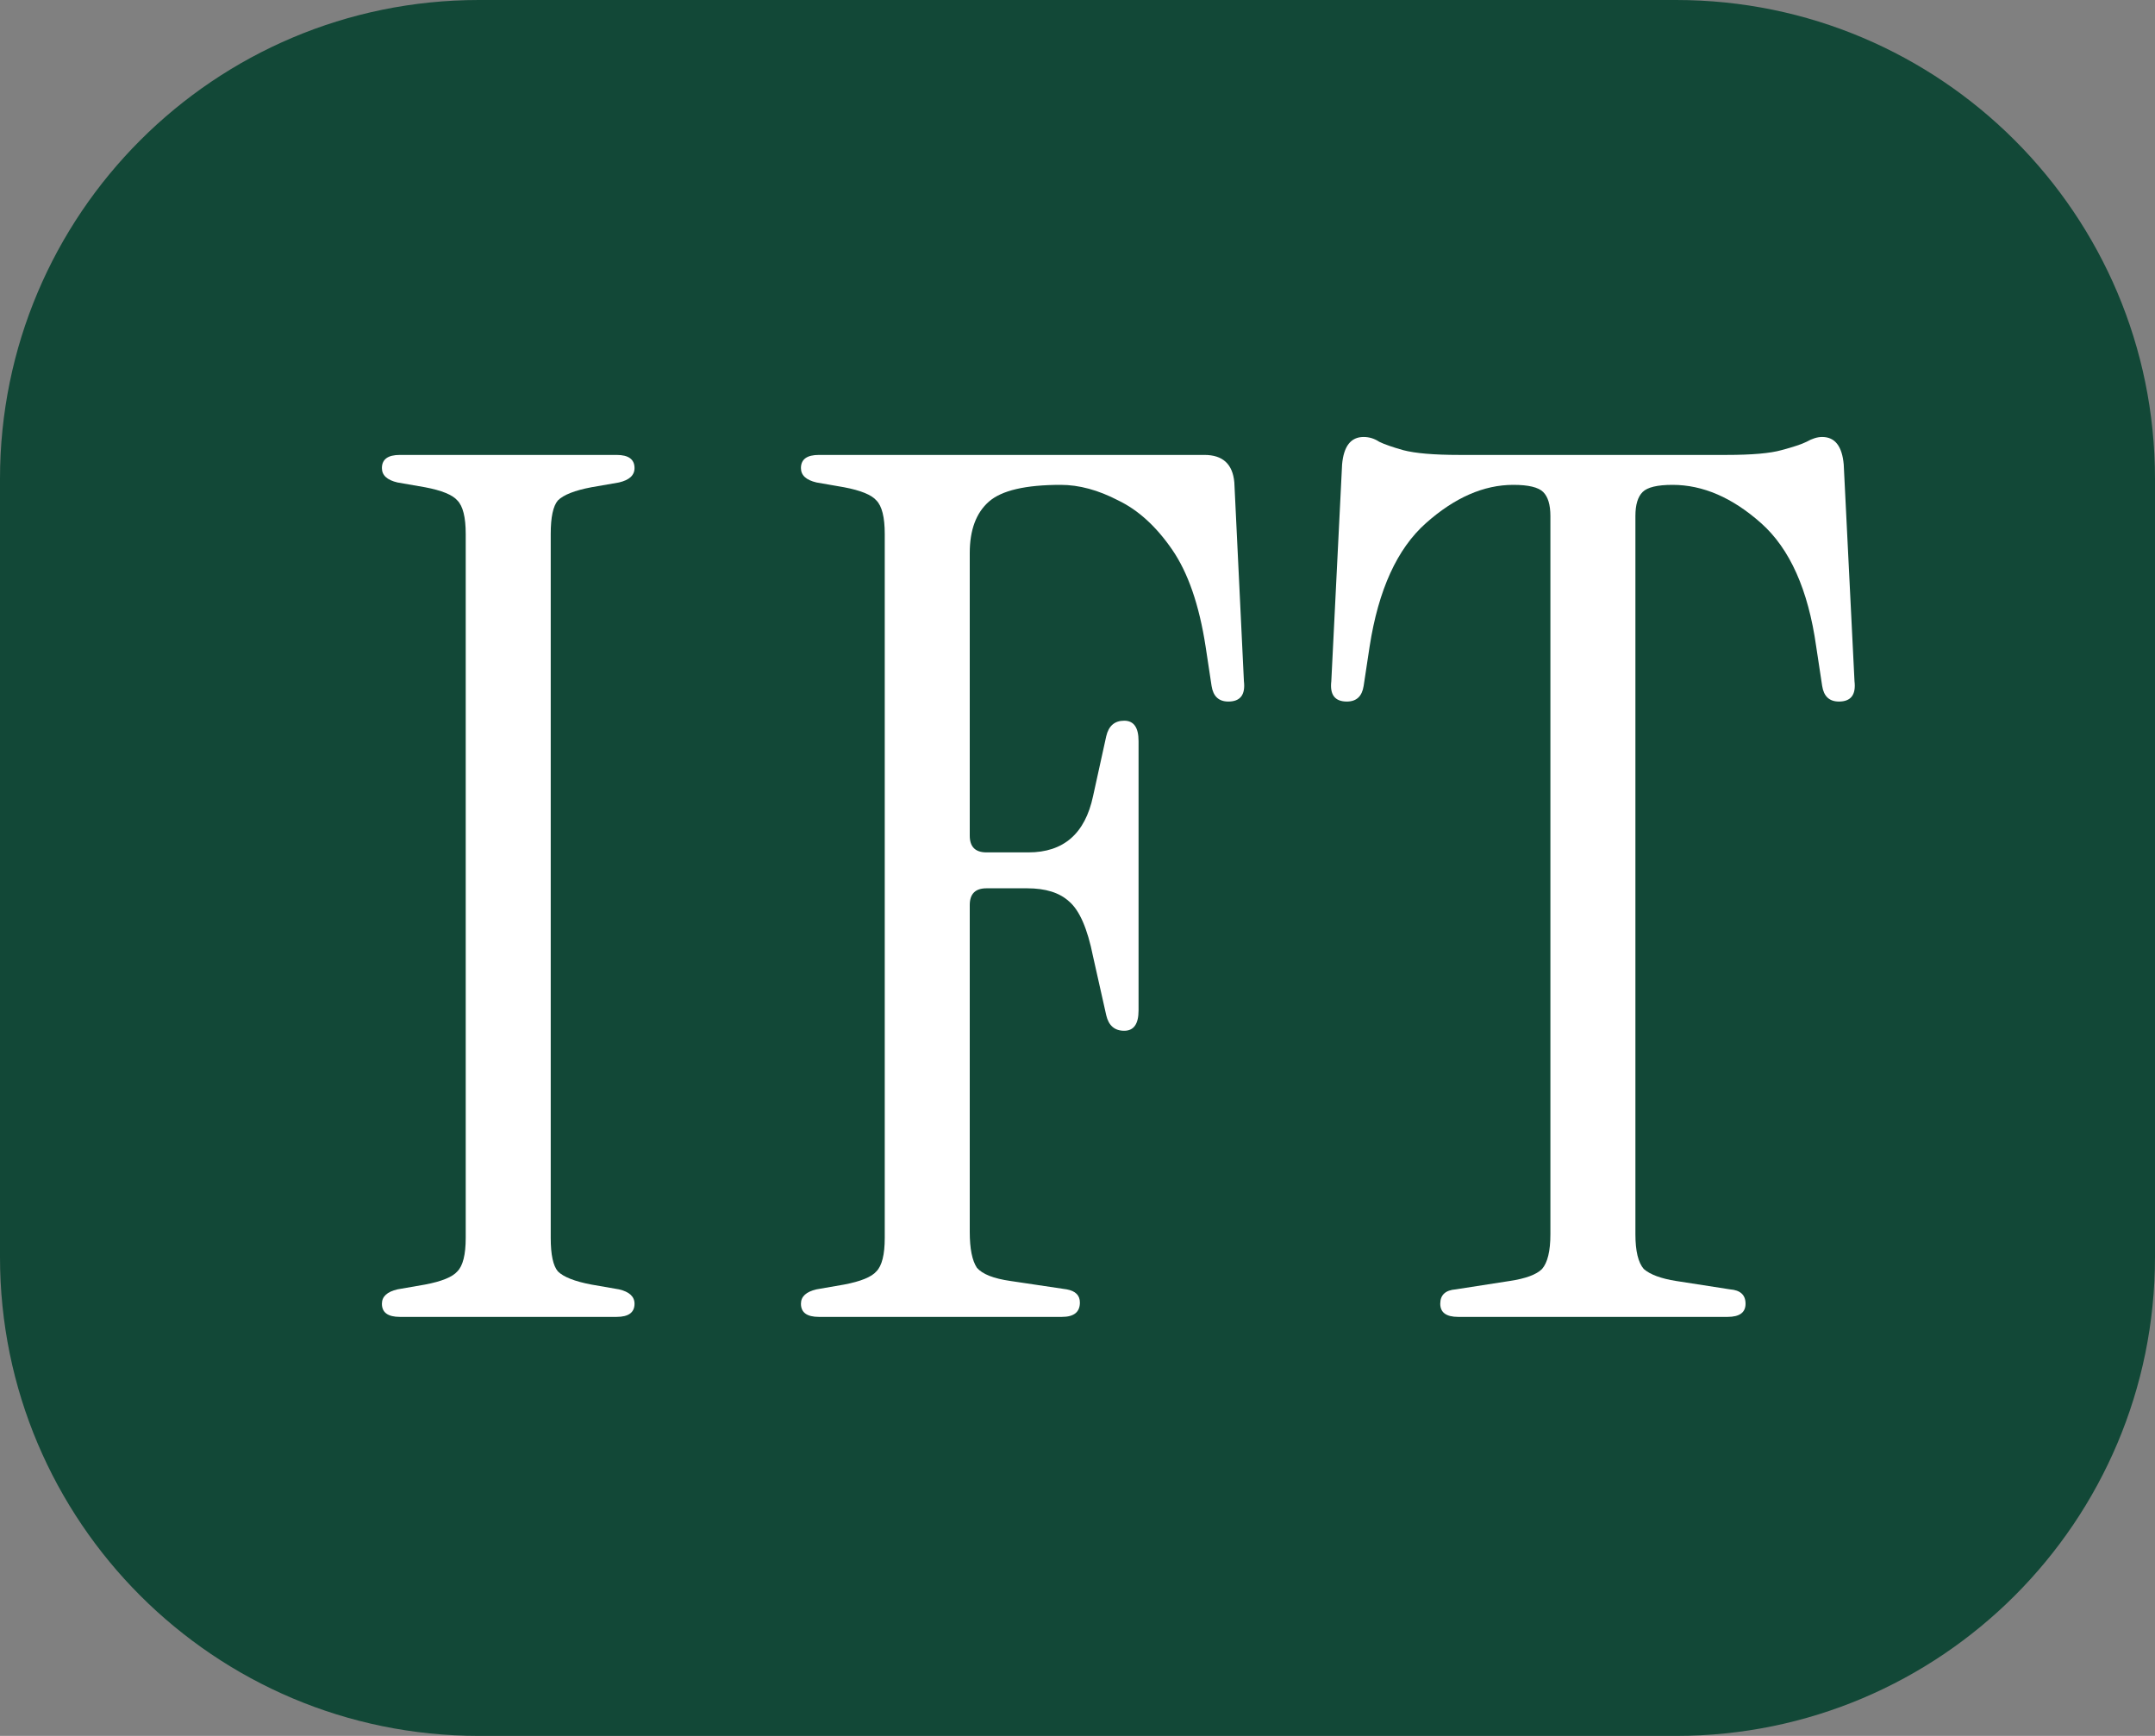
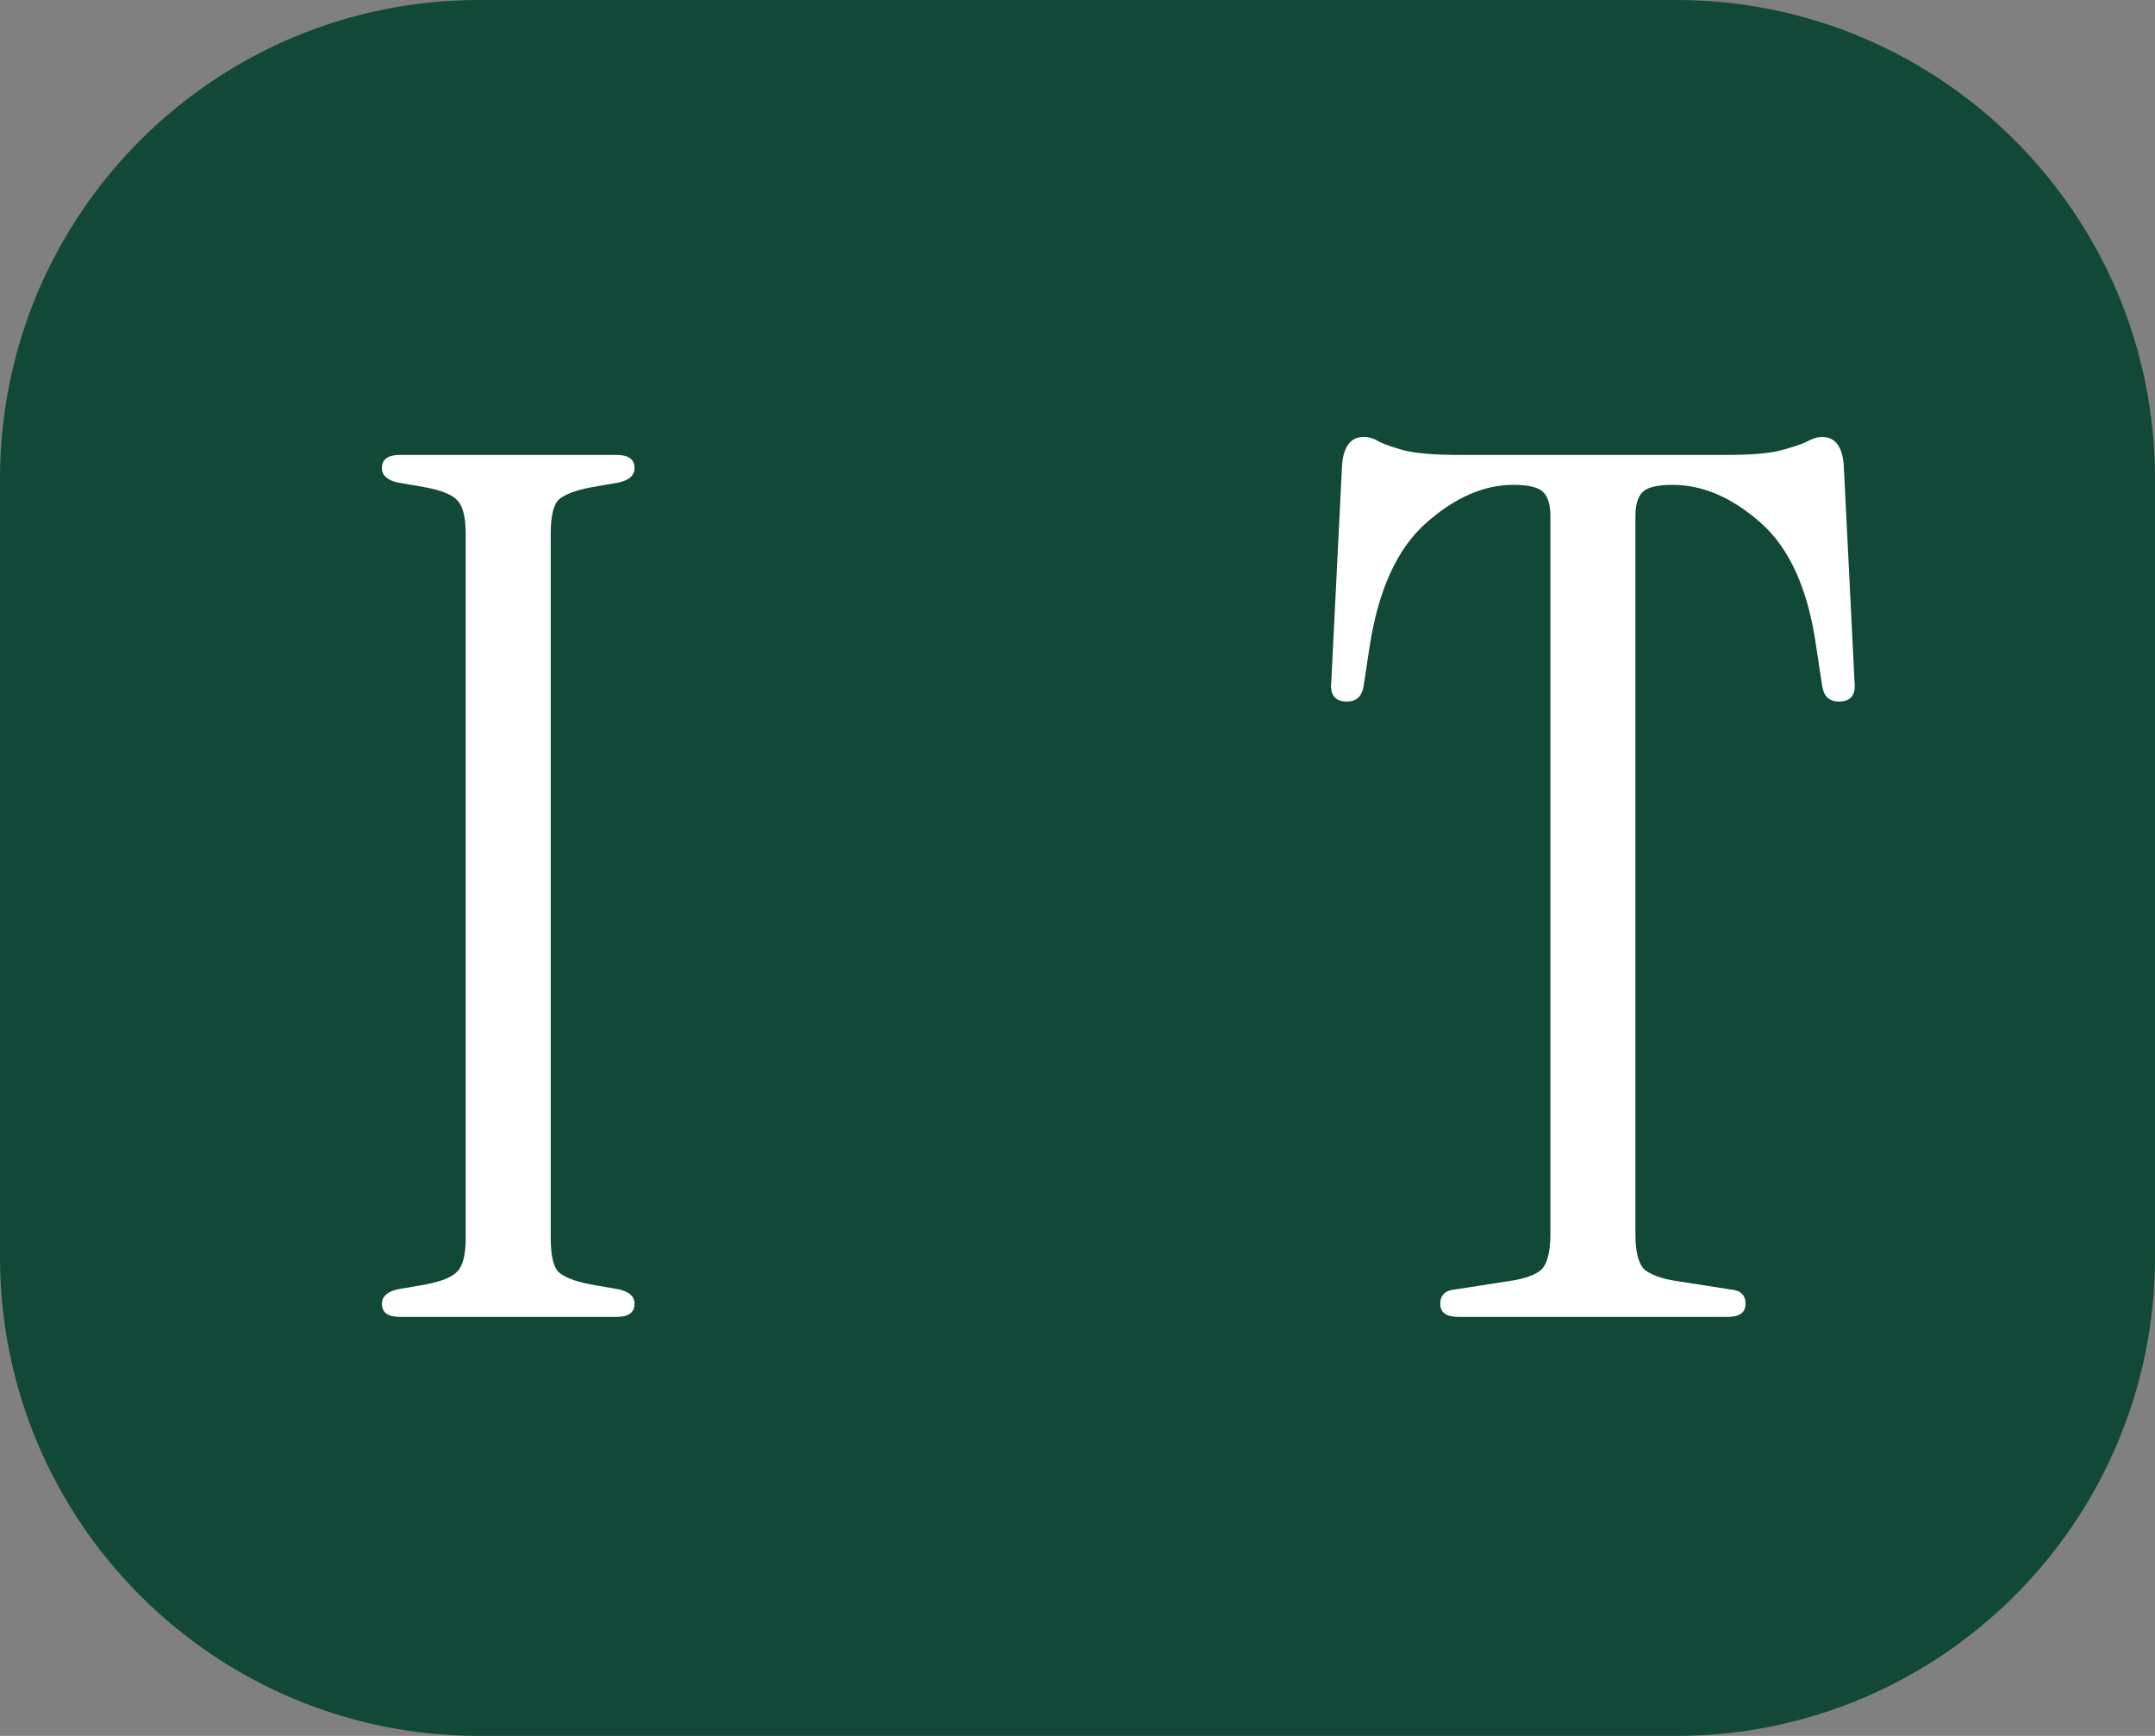
<svg xmlns="http://www.w3.org/2000/svg" width="36" height="29" viewBox="0 0 36 29" fill="none">
  <rect x="0" y="0" width="36" height="29" fill="#808080" stroke="none" />
  <path d="M0 8C0 3.582 3.582 0 8 0H28C32.418 0 36 3.582 36 8V21C36 25.418 32.418 29 28 29H8C3.582 29 0 25.418 0 21V8Z" fill="#124837" />
  <path d="M6.68 22C6.48 22 6.38 21.927 6.38 21.78C6.38 21.66 6.467 21.58 6.64 21.54L7.1 21.46C7.38 21.407 7.56 21.333 7.64 21.24C7.733 21.147 7.78 20.96 7.78 20.68V8.92C7.78 8.64 7.733 8.453 7.64 8.36C7.56 8.267 7.38 8.193 7.1 8.14L6.64 8.06C6.467 8.02 6.38 7.94 6.38 7.82C6.38 7.673 6.48 7.6 6.68 7.6H10.3C10.5 7.6 10.6 7.673 10.6 7.82C10.6 7.94 10.513 8.02 10.34 8.06L9.88 8.14C9.6 8.193 9.413 8.267 9.32 8.36C9.24 8.453 9.2 8.64 9.2 8.92V20.68C9.2 20.96 9.24 21.147 9.32 21.24C9.413 21.333 9.6 21.407 9.88 21.46L10.34 21.54C10.513 21.58 10.6 21.66 10.6 21.78C10.6 21.927 10.5 22 10.3 22H6.68Z" fill="white" />
-   <path d="M13.68 22C13.48 22 13.38 21.927 13.38 21.78C13.38 21.66 13.467 21.58 13.64 21.54L14.1 21.46C14.38 21.407 14.56 21.333 14.64 21.24C14.733 21.147 14.78 20.96 14.78 20.68V8.92C14.78 8.64 14.733 8.453 14.64 8.36C14.56 8.267 14.38 8.193 14.1 8.14L13.64 8.06C13.467 8.02 13.38 7.94 13.38 7.82C13.38 7.673 13.48 7.6 13.68 7.6H20.12C20.427 7.6 20.593 7.753 20.62 8.06L20.78 11.38C20.807 11.607 20.72 11.72 20.52 11.72C20.36 11.72 20.267 11.633 20.24 11.46L20.14 10.8C20.033 10.107 19.847 9.567 19.58 9.18C19.313 8.793 19.013 8.52 18.68 8.36C18.347 8.187 18.027 8.1 17.72 8.1C17.133 8.1 16.733 8.193 16.52 8.38C16.307 8.567 16.2 8.853 16.2 9.24V13.96C16.2 14.147 16.293 14.24 16.48 14.24H17.18C17.767 14.24 18.127 13.927 18.26 13.3L18.48 12.3C18.52 12.127 18.62 12.04 18.78 12.04C18.94 12.04 19.02 12.153 19.02 12.38V16.88C19.02 17.107 18.94 17.22 18.78 17.22C18.62 17.22 18.52 17.133 18.48 16.96L18.26 15.98C18.167 15.513 18.033 15.207 17.86 15.06C17.7 14.913 17.467 14.84 17.16 14.84H16.48C16.293 14.84 16.2 14.933 16.2 15.12V20.58C16.2 20.86 16.24 21.06 16.32 21.18C16.413 21.287 16.6 21.36 16.88 21.4L17.82 21.54C17.967 21.567 18.04 21.64 18.04 21.76C18.04 21.92 17.94 22 17.74 22H13.68Z" fill="white" />
  <path d="M24.36 22C24.16 22 24.06 21.927 24.06 21.78C24.06 21.633 24.147 21.553 24.32 21.54L25.22 21.4C25.487 21.36 25.667 21.293 25.76 21.2C25.853 21.093 25.9 20.9 25.9 20.62V8.62C25.9 8.433 25.86 8.3 25.78 8.22C25.7 8.14 25.533 8.1 25.28 8.1C24.787 8.1 24.3 8.313 23.82 8.74C23.34 9.167 23.027 9.853 22.88 10.8L22.78 11.46C22.753 11.633 22.66 11.72 22.5 11.72C22.3 11.72 22.213 11.607 22.24 11.38L22.42 7.76C22.447 7.453 22.567 7.3 22.78 7.3C22.873 7.3 22.96 7.327 23.04 7.38C23.12 7.42 23.253 7.467 23.44 7.52C23.64 7.573 23.953 7.6 24.38 7.6H28.84C29.267 7.6 29.573 7.573 29.76 7.52C29.96 7.467 30.1 7.42 30.18 7.38C30.273 7.327 30.36 7.3 30.44 7.3C30.653 7.3 30.773 7.453 30.8 7.76L30.98 11.38C31.007 11.607 30.92 11.72 30.72 11.72C30.56 11.72 30.467 11.633 30.44 11.46L30.34 10.8C30.207 9.853 29.9 9.167 29.42 8.74C28.94 8.313 28.447 8.1 27.94 8.1C27.687 8.1 27.52 8.14 27.44 8.22C27.36 8.3 27.32 8.433 27.32 8.62V20.62C27.32 20.9 27.367 21.093 27.46 21.2C27.567 21.293 27.747 21.36 28 21.4L28.9 21.54C29.073 21.553 29.16 21.633 29.16 21.78C29.16 21.927 29.06 22 28.86 22H24.36Z" fill="white" />
</svg>